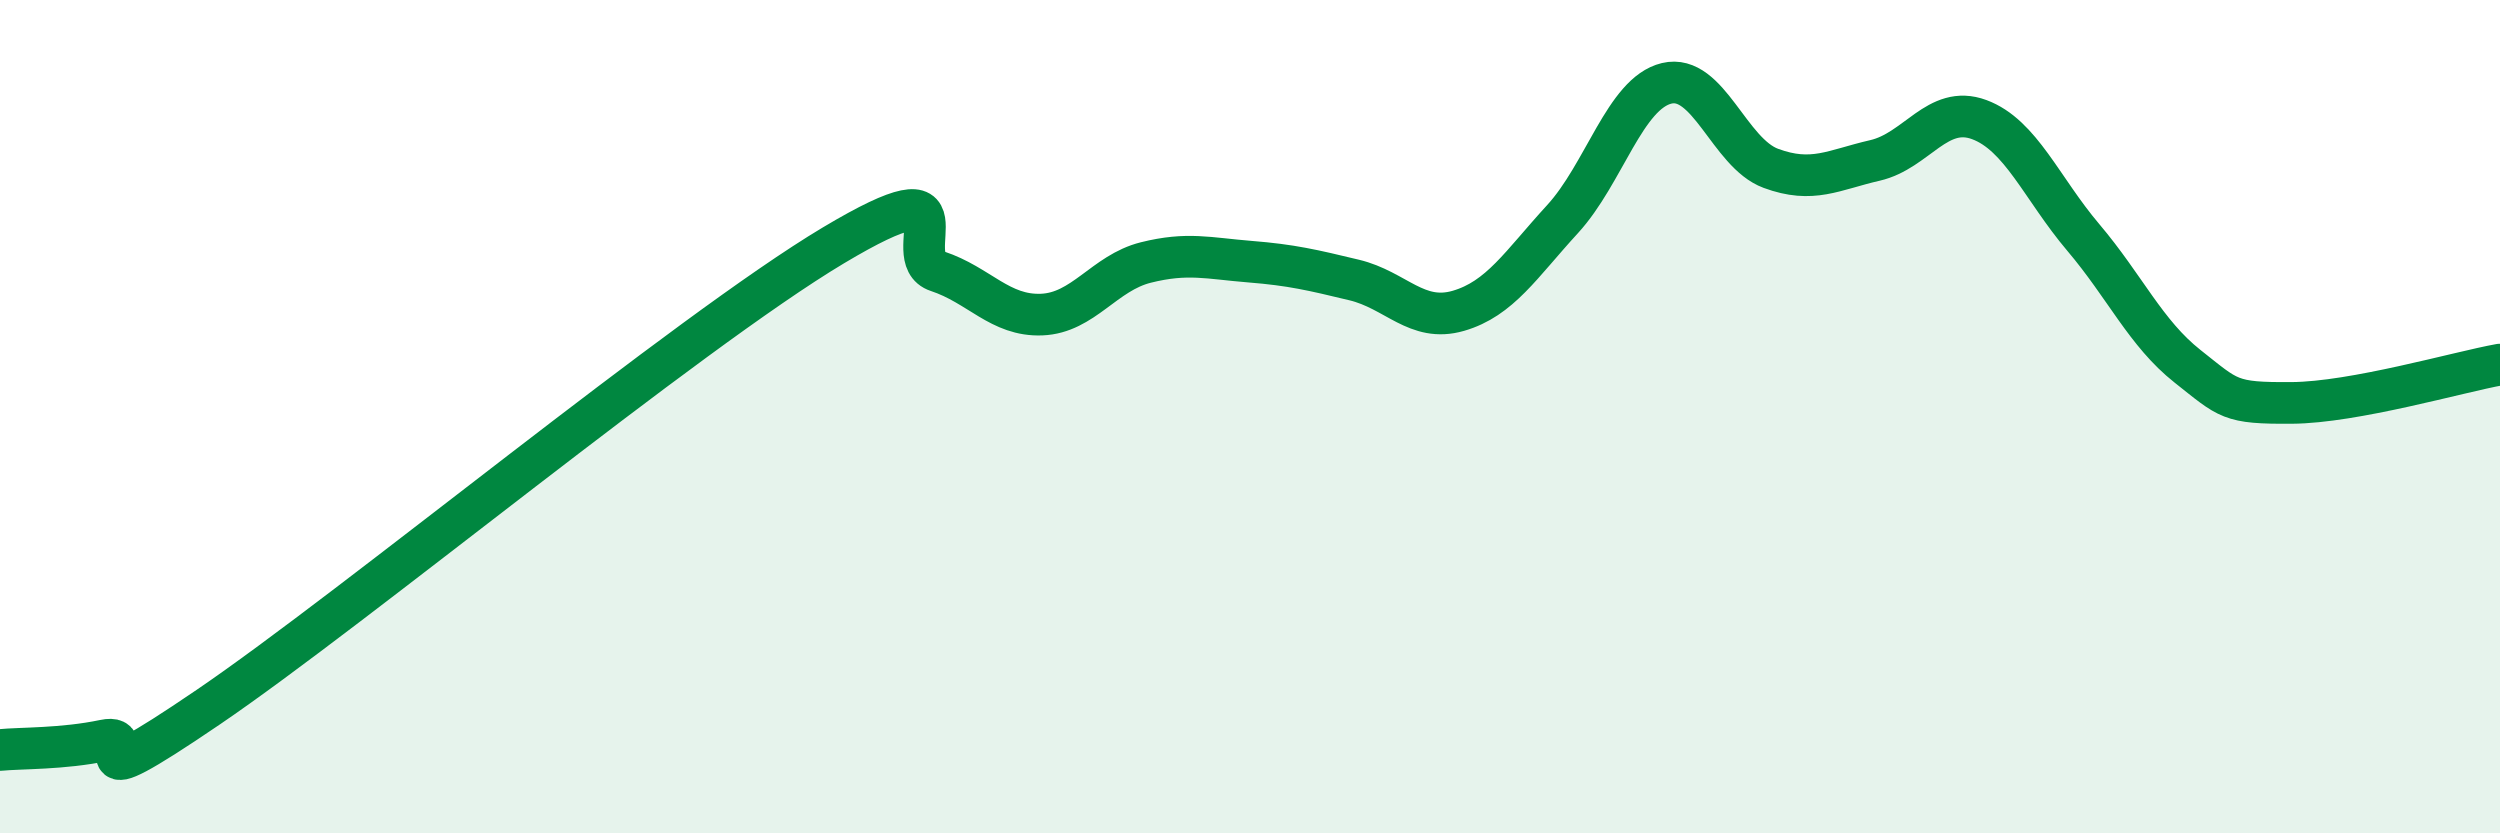
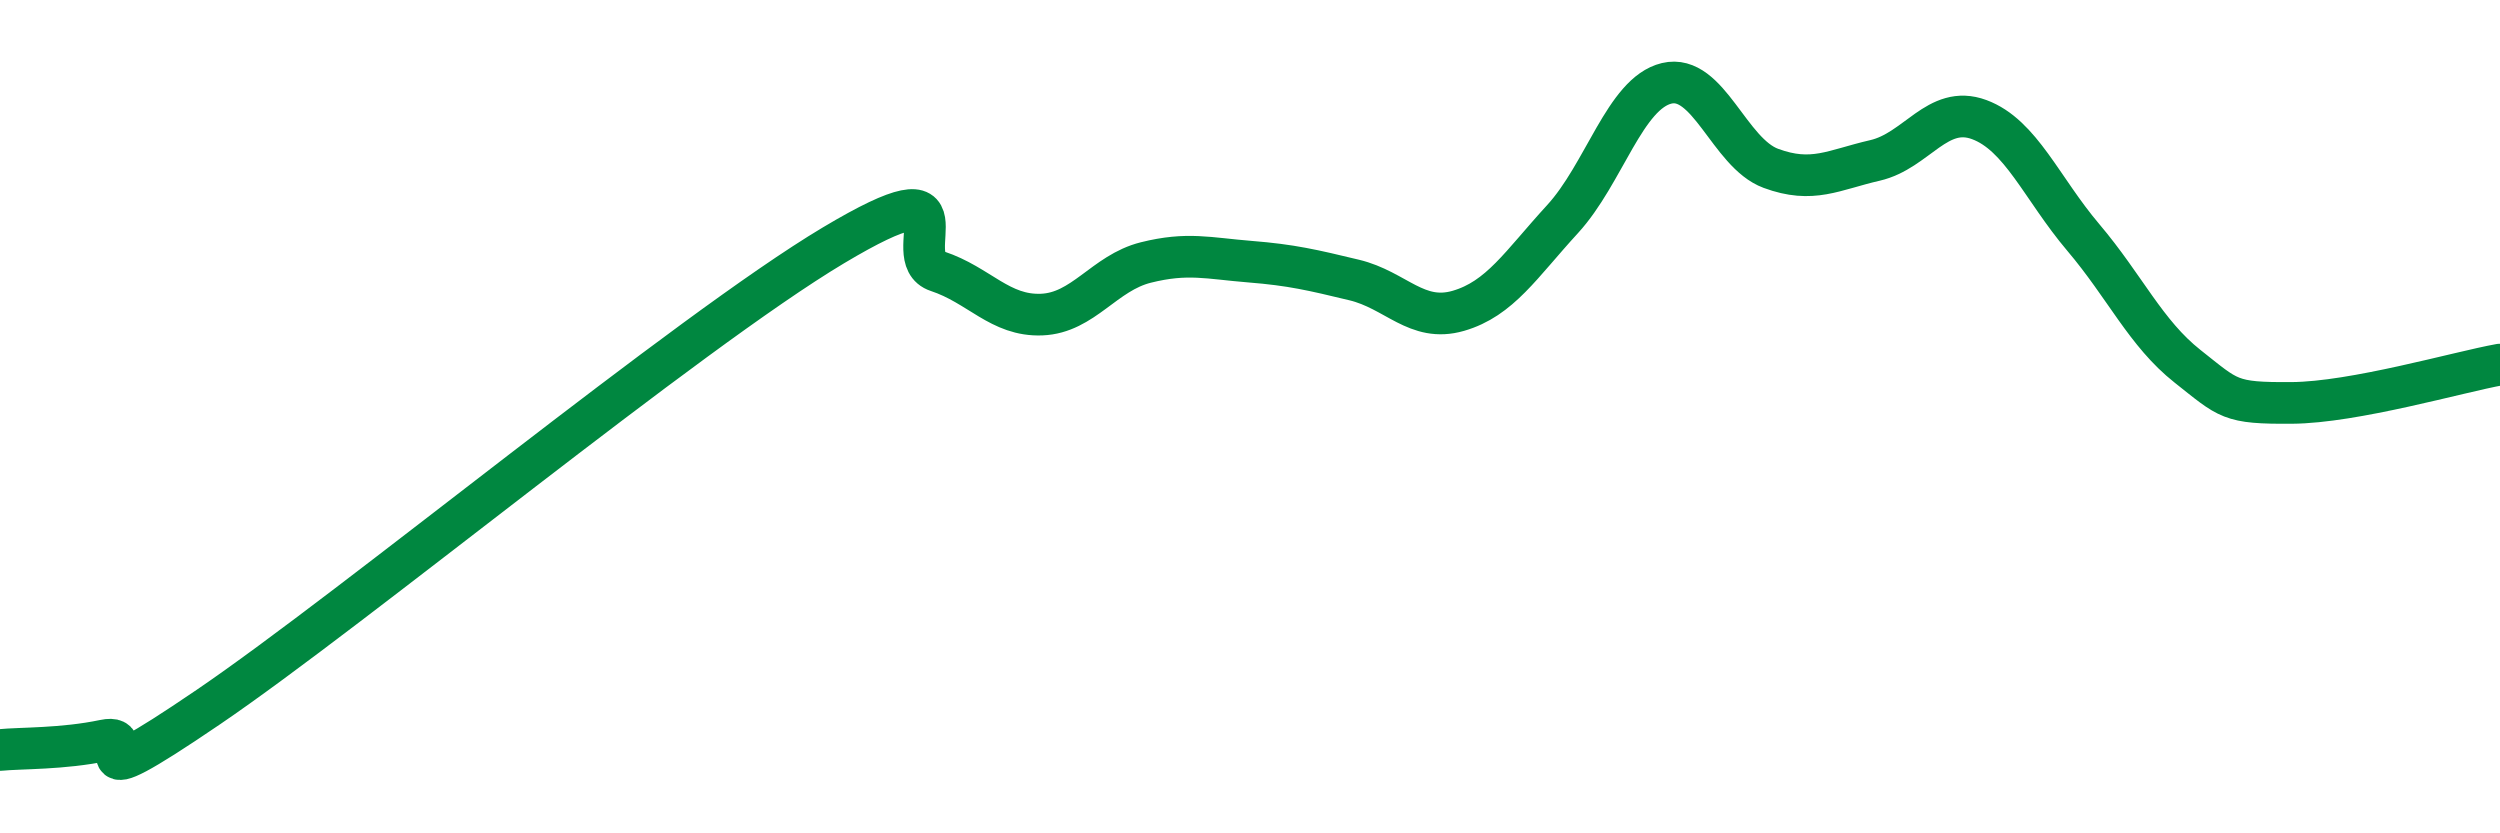
<svg xmlns="http://www.w3.org/2000/svg" width="60" height="20" viewBox="0 0 60 20">
-   <path d="M 0,18 C 0.5,17.95 1.5,17.98 2.5,17.77 C 3.5,17.56 1.5,19.35 5,16.97 C 8.5,14.59 16.5,7.98 20,5.89 C 23.5,3.8 21.5,6.18 22.5,6.51 C 23.5,6.84 24,7.59 25,7.55 C 26,7.51 26.5,6.55 27.5,6.3 C 28.5,6.05 29,6.2 30,6.28 C 31,6.36 31.5,6.48 32.5,6.72 C 33.5,6.96 34,7.75 35,7.46 C 36,7.17 36.5,6.35 37.5,5.26 C 38.5,4.17 39,2.24 40,2 C 41,1.76 41.5,3.67 42.5,4.04 C 43.5,4.41 44,4.08 45,3.85 C 46,3.62 46.5,2.5 47.5,2.87 C 48.5,3.24 49,4.52 50,5.7 C 51,6.88 51.5,8 52.5,8.79 C 53.5,9.58 53.5,9.68 55,9.67 C 56.5,9.66 59,8.93 60,8.75L60 20L0 20Z" fill="#008740" opacity="0.1" stroke-linecap="round" stroke-linejoin="round" />
  <path d="M 0,18 C 0.5,17.95 1.5,17.98 2.5,17.77 C 3.5,17.56 1.5,19.35 5,16.97 C 8.5,14.59 16.5,7.98 20,5.89 C 23.5,3.8 21.5,6.18 22.5,6.51 C 23.5,6.84 24,7.59 25,7.55 C 26,7.51 26.5,6.55 27.5,6.3 C 28.5,6.05 29,6.2 30,6.28 C 31,6.36 31.5,6.48 32.5,6.72 C 33.5,6.96 34,7.75 35,7.46 C 36,7.17 36.5,6.35 37.5,5.26 C 38.5,4.17 39,2.24 40,2 C 41,1.76 41.5,3.67 42.5,4.04 C 43.5,4.41 44,4.08 45,3.85 C 46,3.62 46.5,2.5 47.5,2.87 C 48.5,3.24 49,4.52 50,5.7 C 51,6.88 51.5,8 52.5,8.79 C 53.5,9.58 53.5,9.68 55,9.67 C 56.5,9.66 59,8.93 60,8.75" stroke="#008740" stroke-width="1" fill="none" stroke-linecap="round" stroke-linejoin="round" />
</svg>